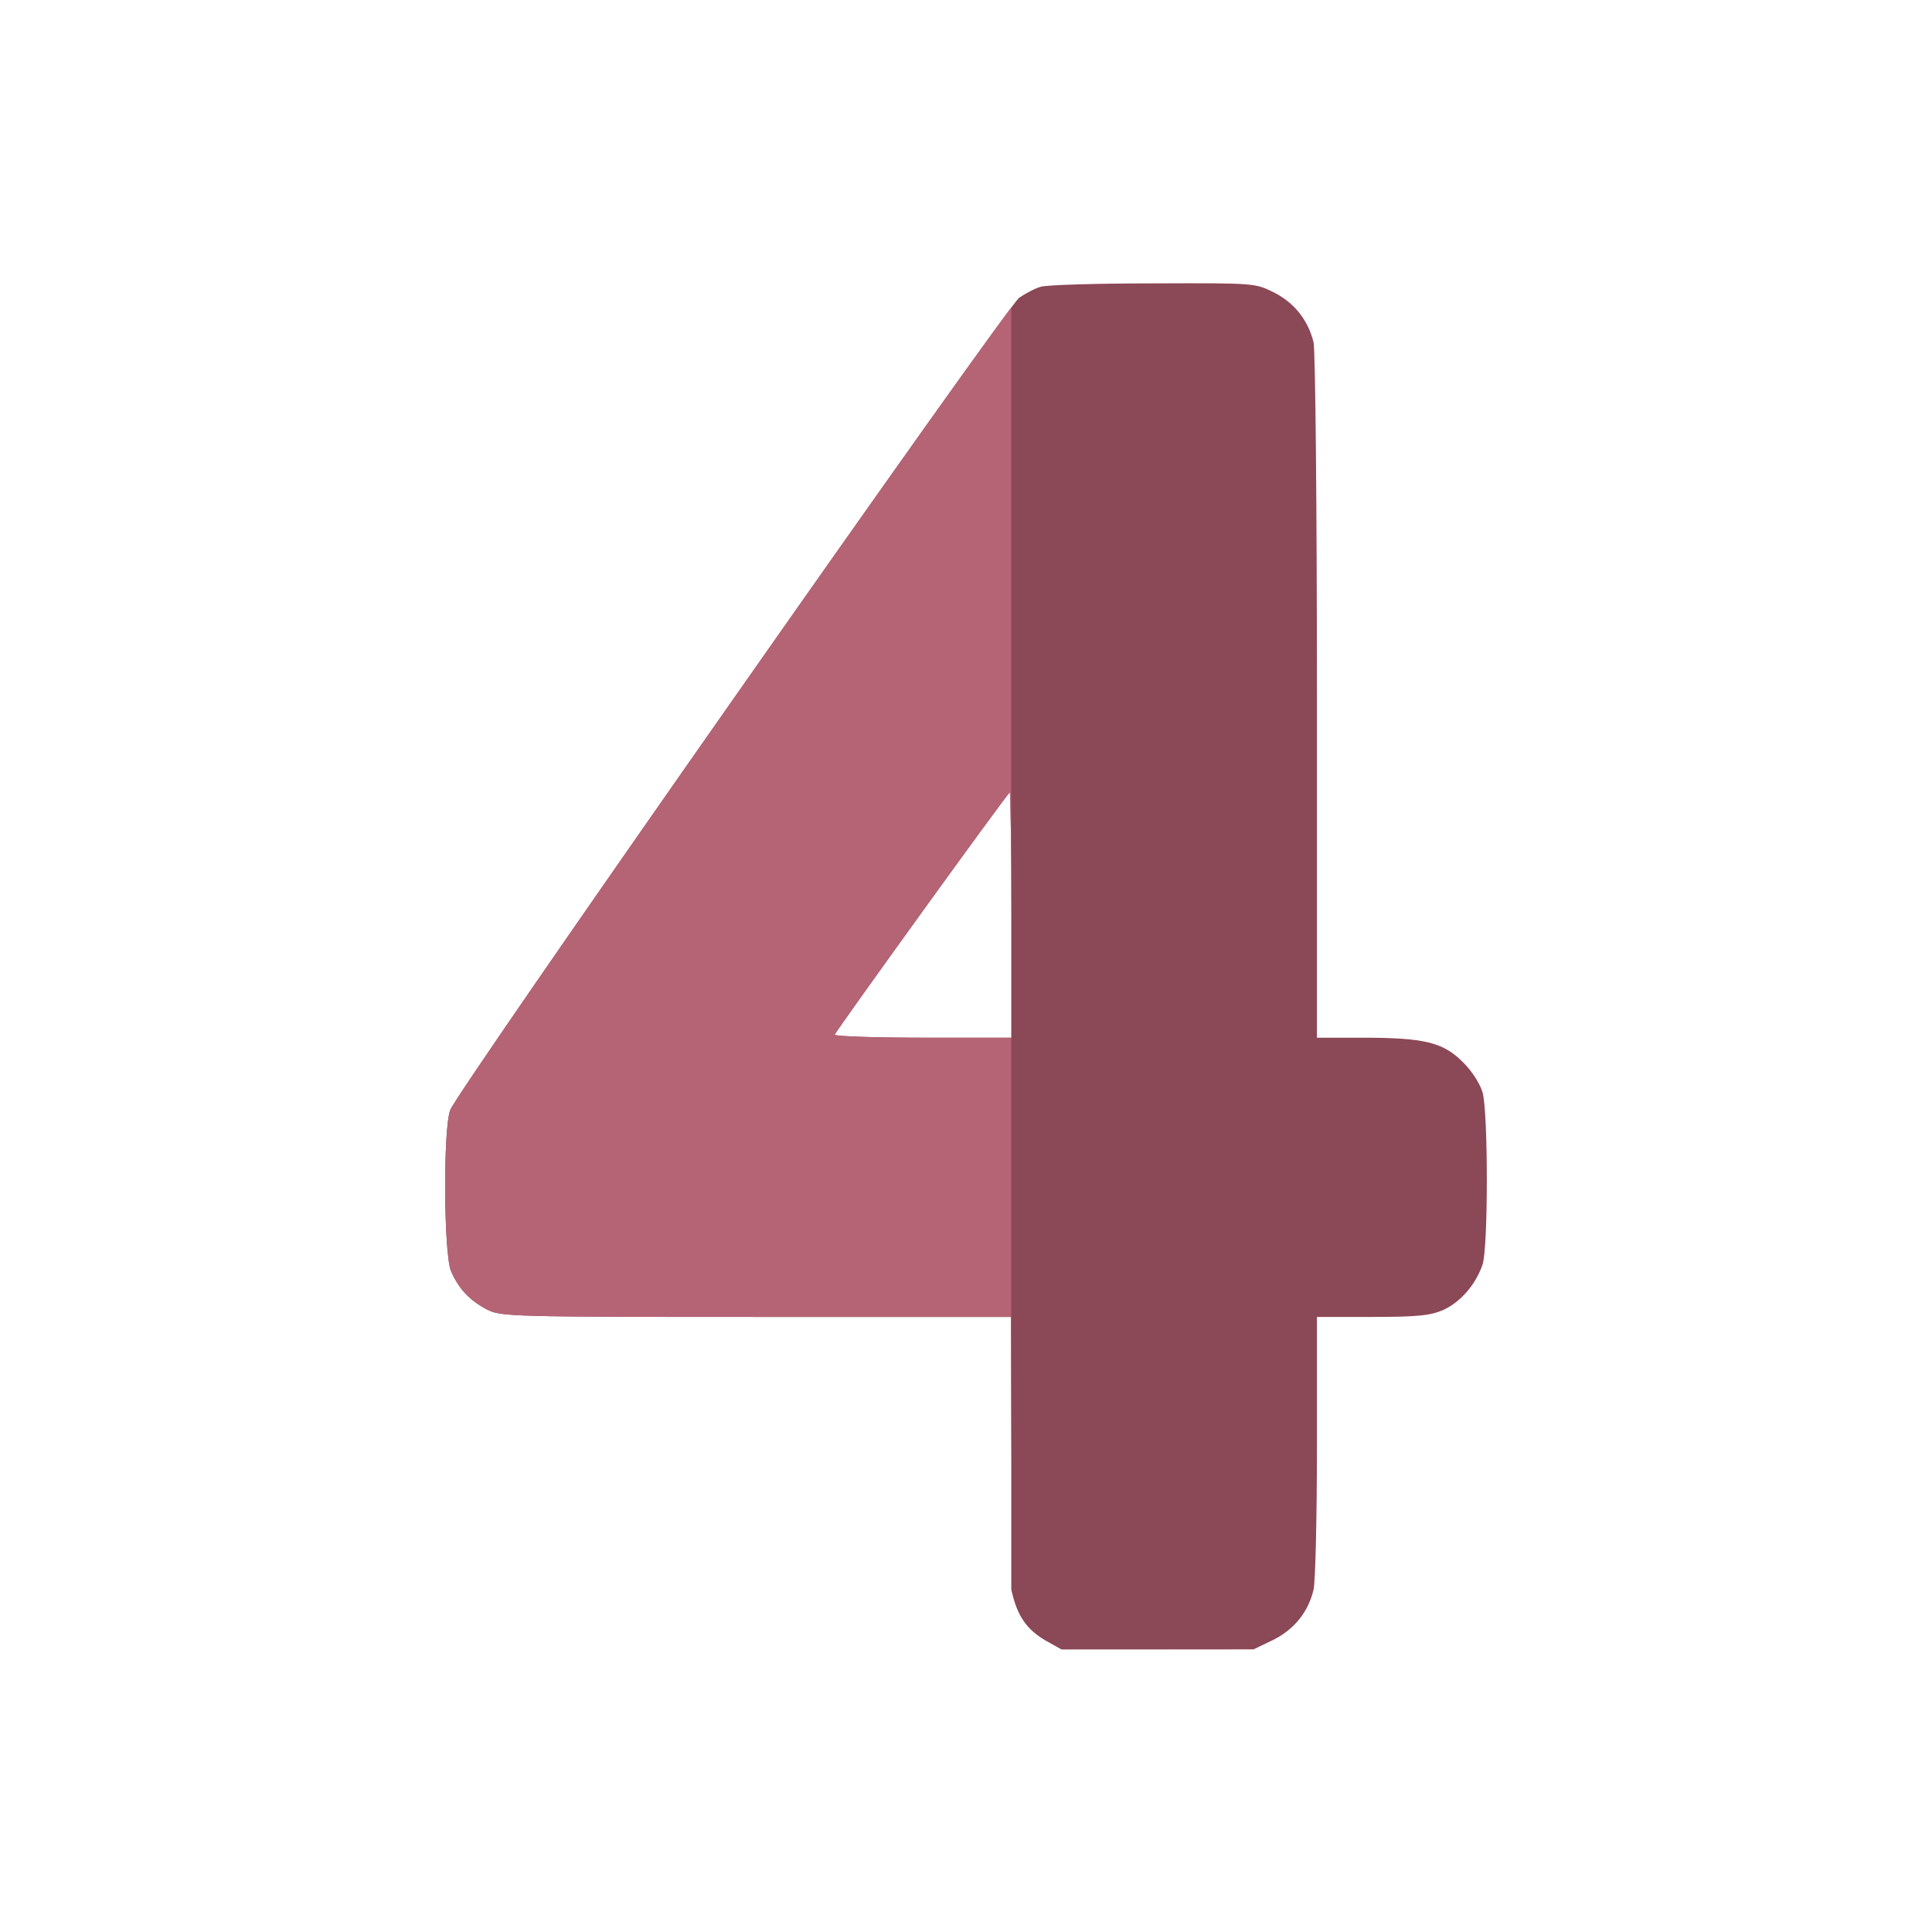
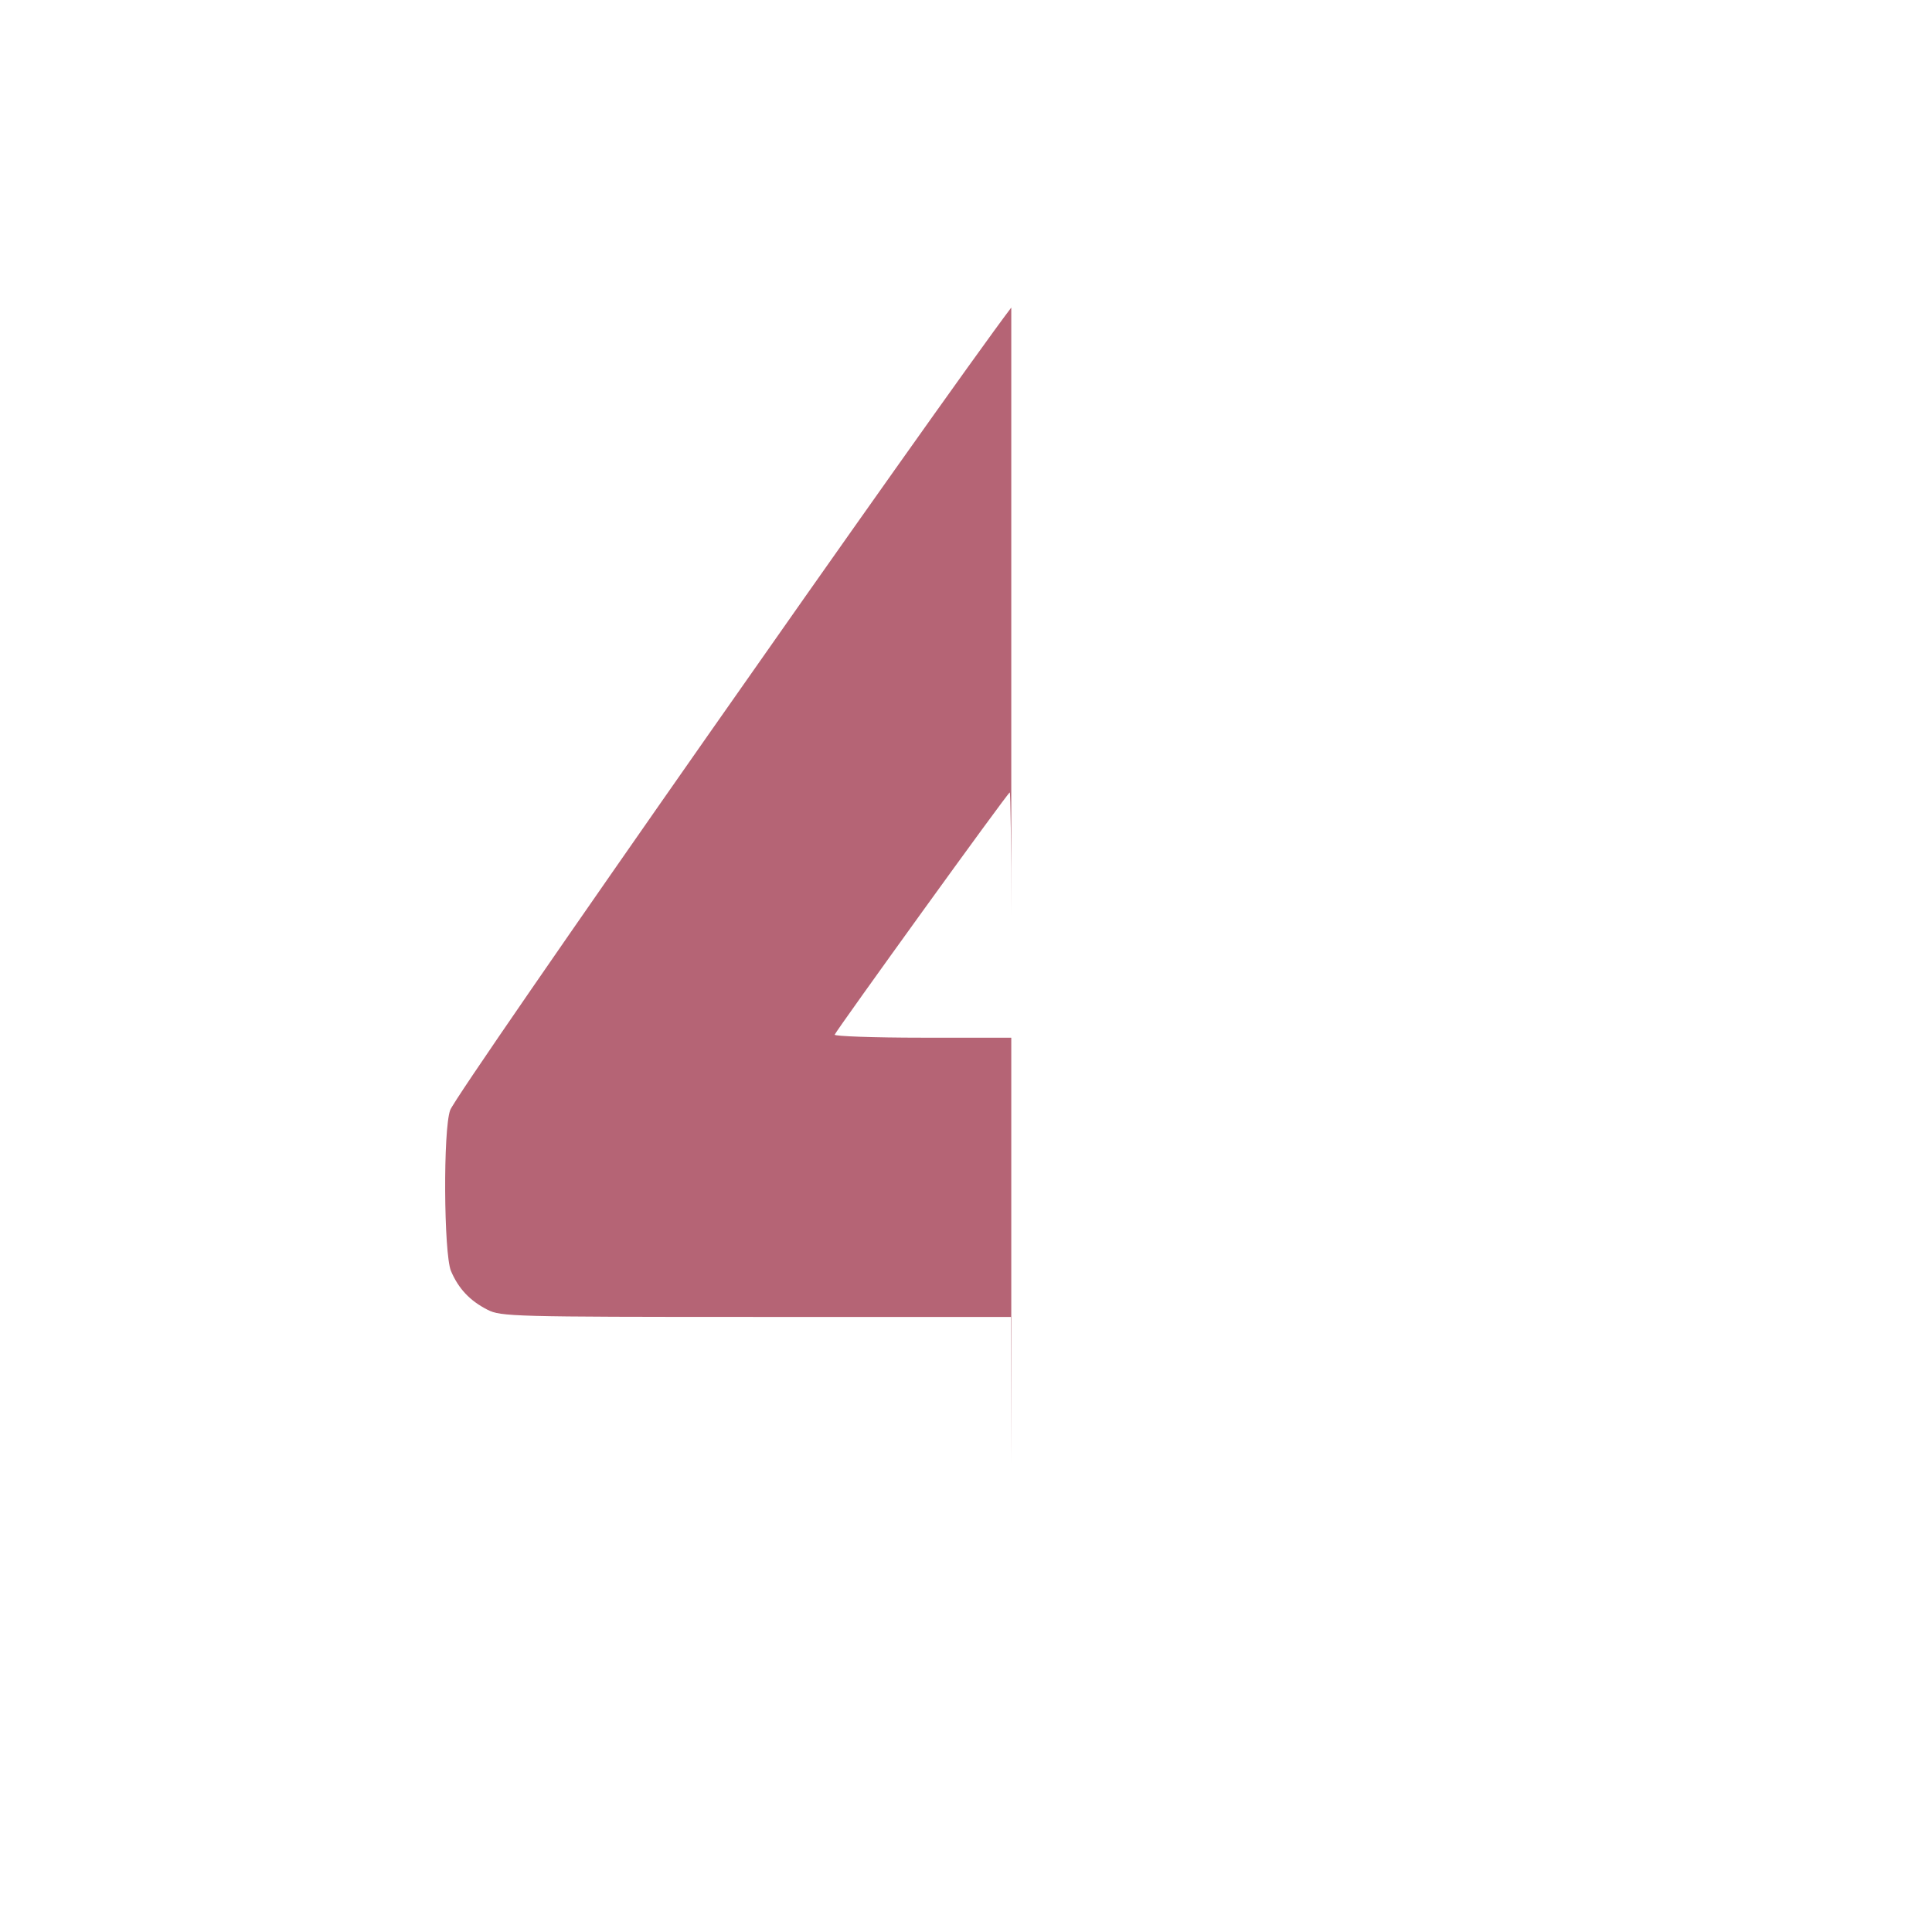
<svg xmlns="http://www.w3.org/2000/svg" id="圖層_1" x="0px" y="0px" viewBox="0 0 512 512" style="enable-background:new 0 0 512 512;" xml:space="preserve">
  <style type="text/css">	.st0{fill:#8B4856;}	.st1{fill:#B56475;}</style>
  <g transform="translate(0,512) scale(0.1,-0.1)">
-     <path class="st0" d="M2758,4360c-15-4-41-18-57-29c-34-25-1490-2102-1508-2153c-19-52-17-379,2-426c20-47,50-79,97-103  c35-18,68-19,712-19h675l1-386.9c0-284.1,0-101.1,0-335.9c13.3-57.2,31.1-99.3,88.5-133.4l44.5-25h254.8L3322,749l52,25  c56,28,93,74,107,133c5,21,9,192,9,381v342h148c122,0,154,4,188,19c45,21,85,67,103,120c15,45,15,402,0,456c-7,23-28,57-53,81  c-52,52-102,64-266,64h-120v903c0,496-4,919-9,940c-14,58-51,105-105,132c-50,25-52,25-320,24C2907,4369,2773,4365,2758,4360z   M2680,2695v-325h-236c-130,0-234,4-232,8c6,14,459,642,464,642C2678,3020,2680,2874,2680,2695z" />
-   </g>
+     </g>
  <path class="st1" d="M268,275h-23.6c-13,0-23.4-0.4-23.2-0.8c0.6-1.4,45.9-64.2,46.4-64.2c0.2,0,0.4,14.6,0.4,32.5v-161 c-18.3,24.2-147,207.9-148.7,212.7c-1.9,5.2-1.7,37.9,0.2,42.6c2,4.7,5,7.9,9.7,10.3c3.5,1.8,6.8,1.9,71.2,1.9h67.5l0.1,38.7V275z" />
</svg>